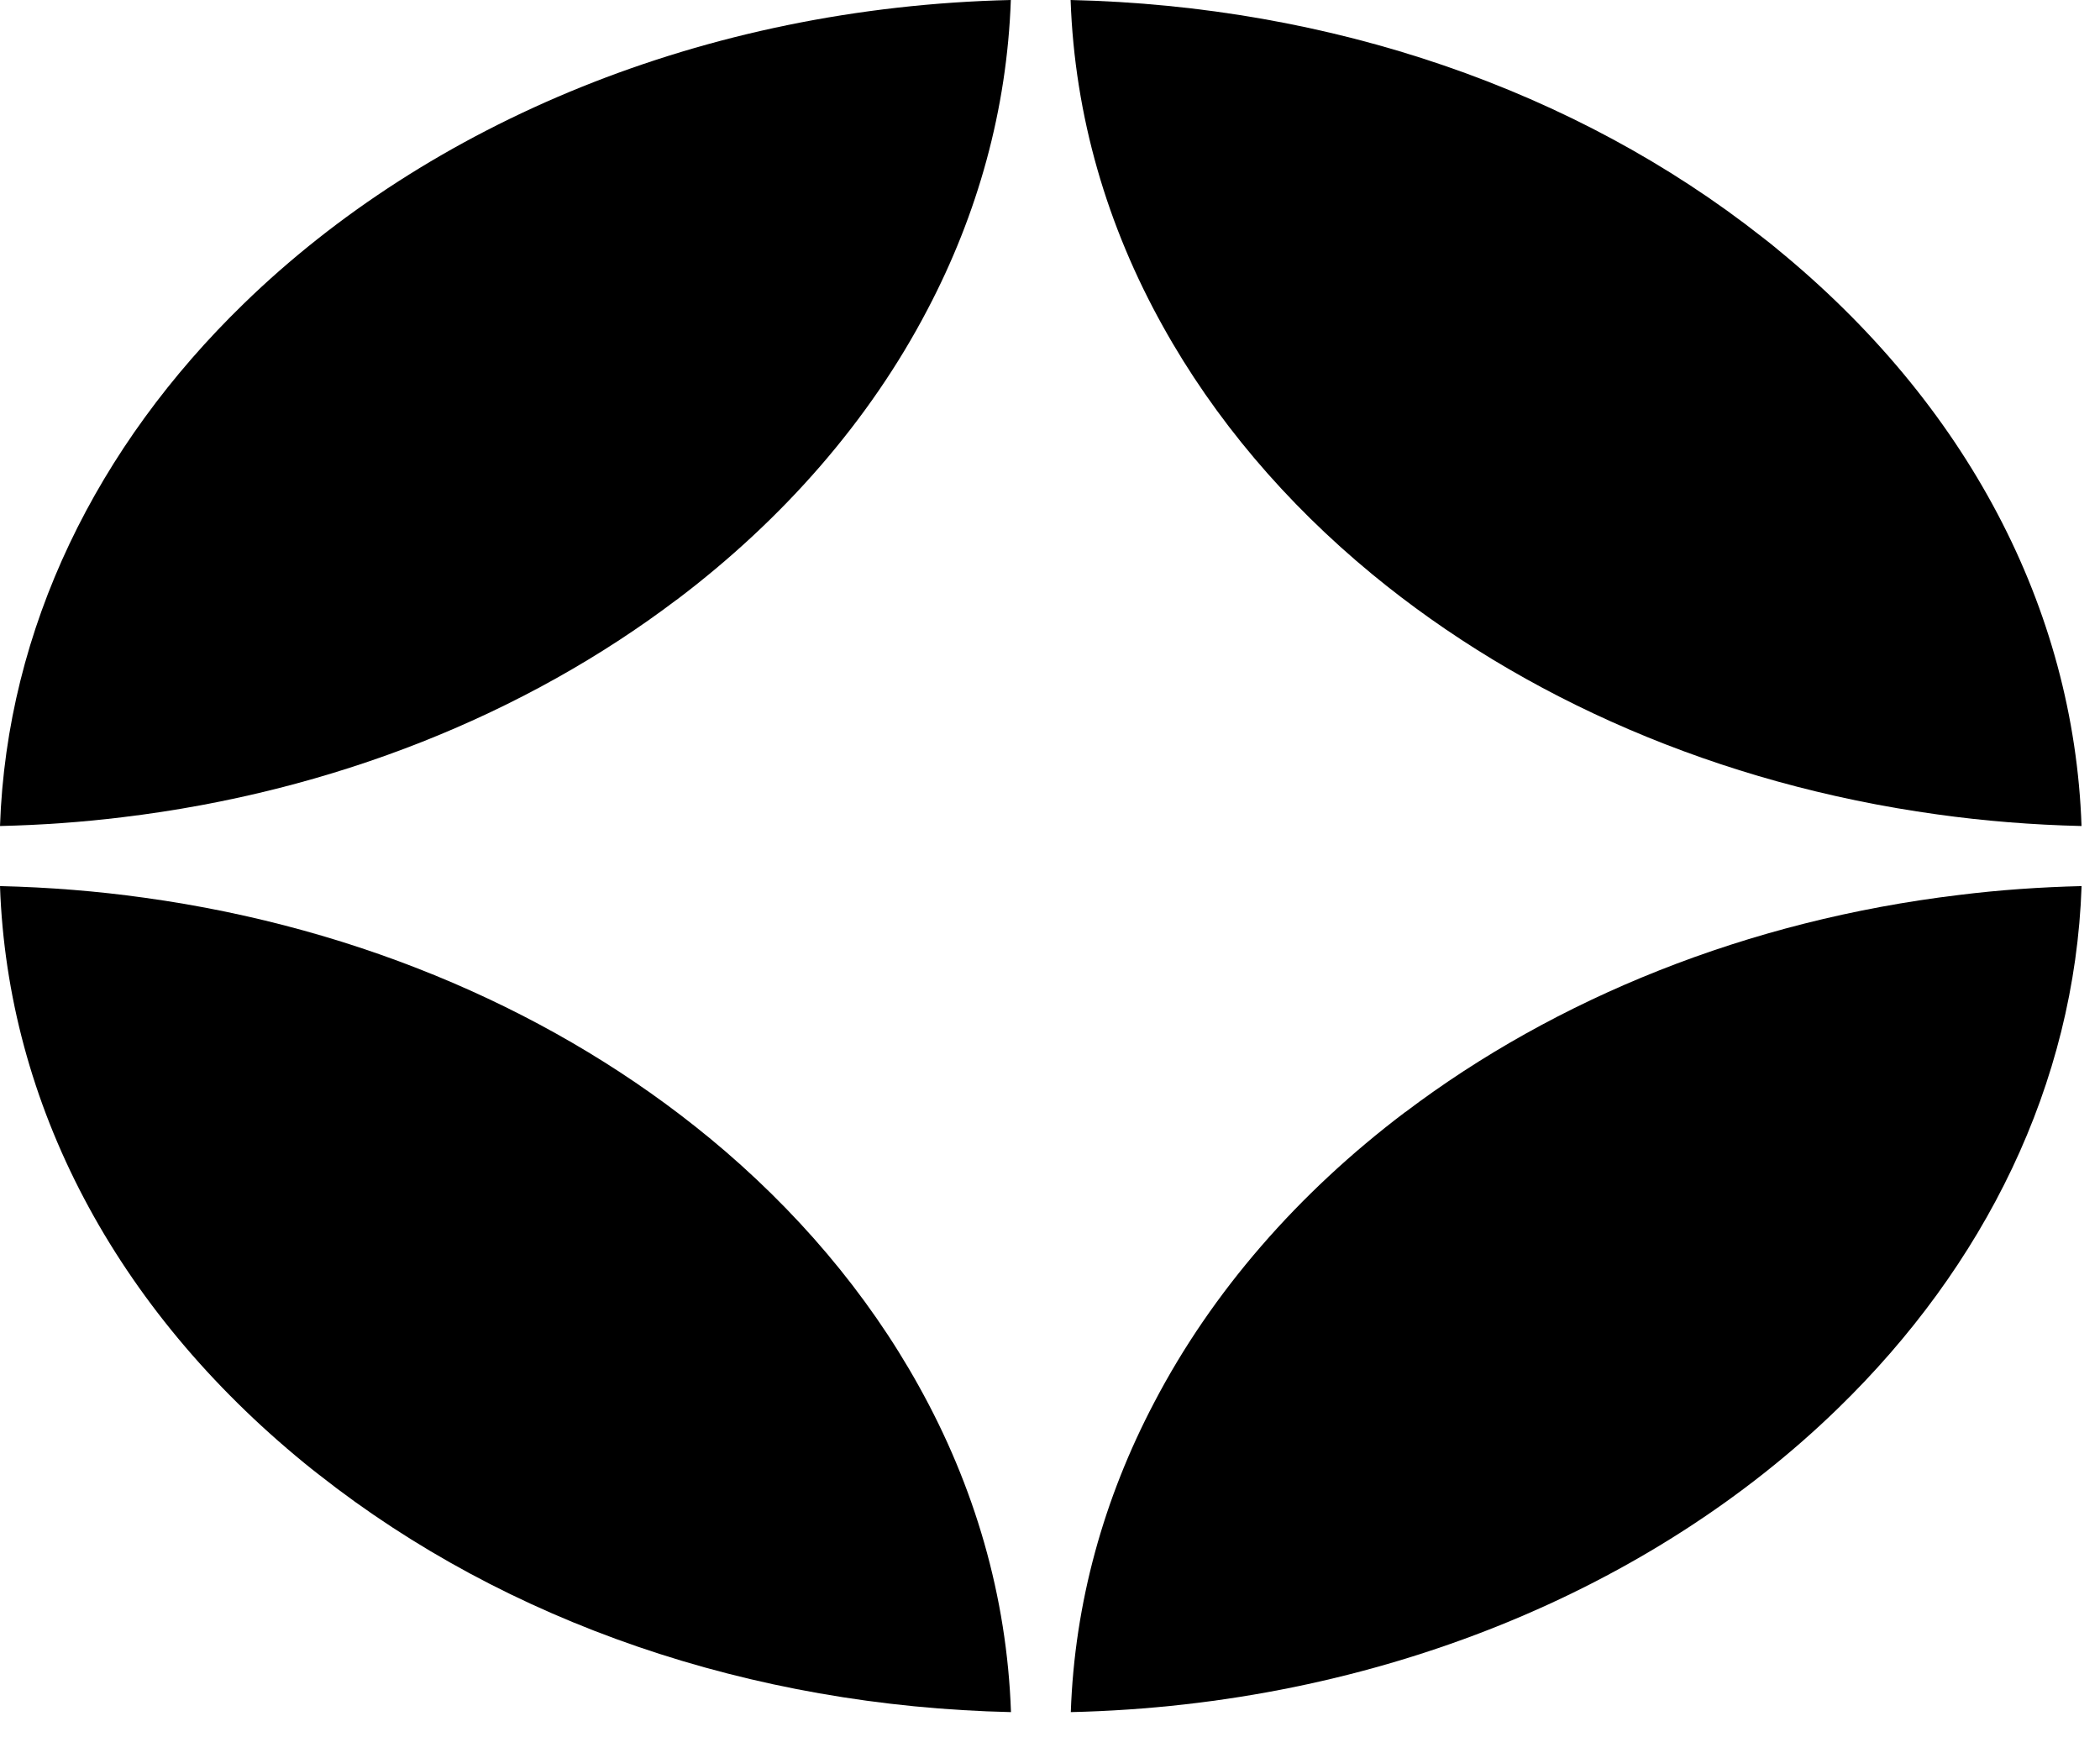
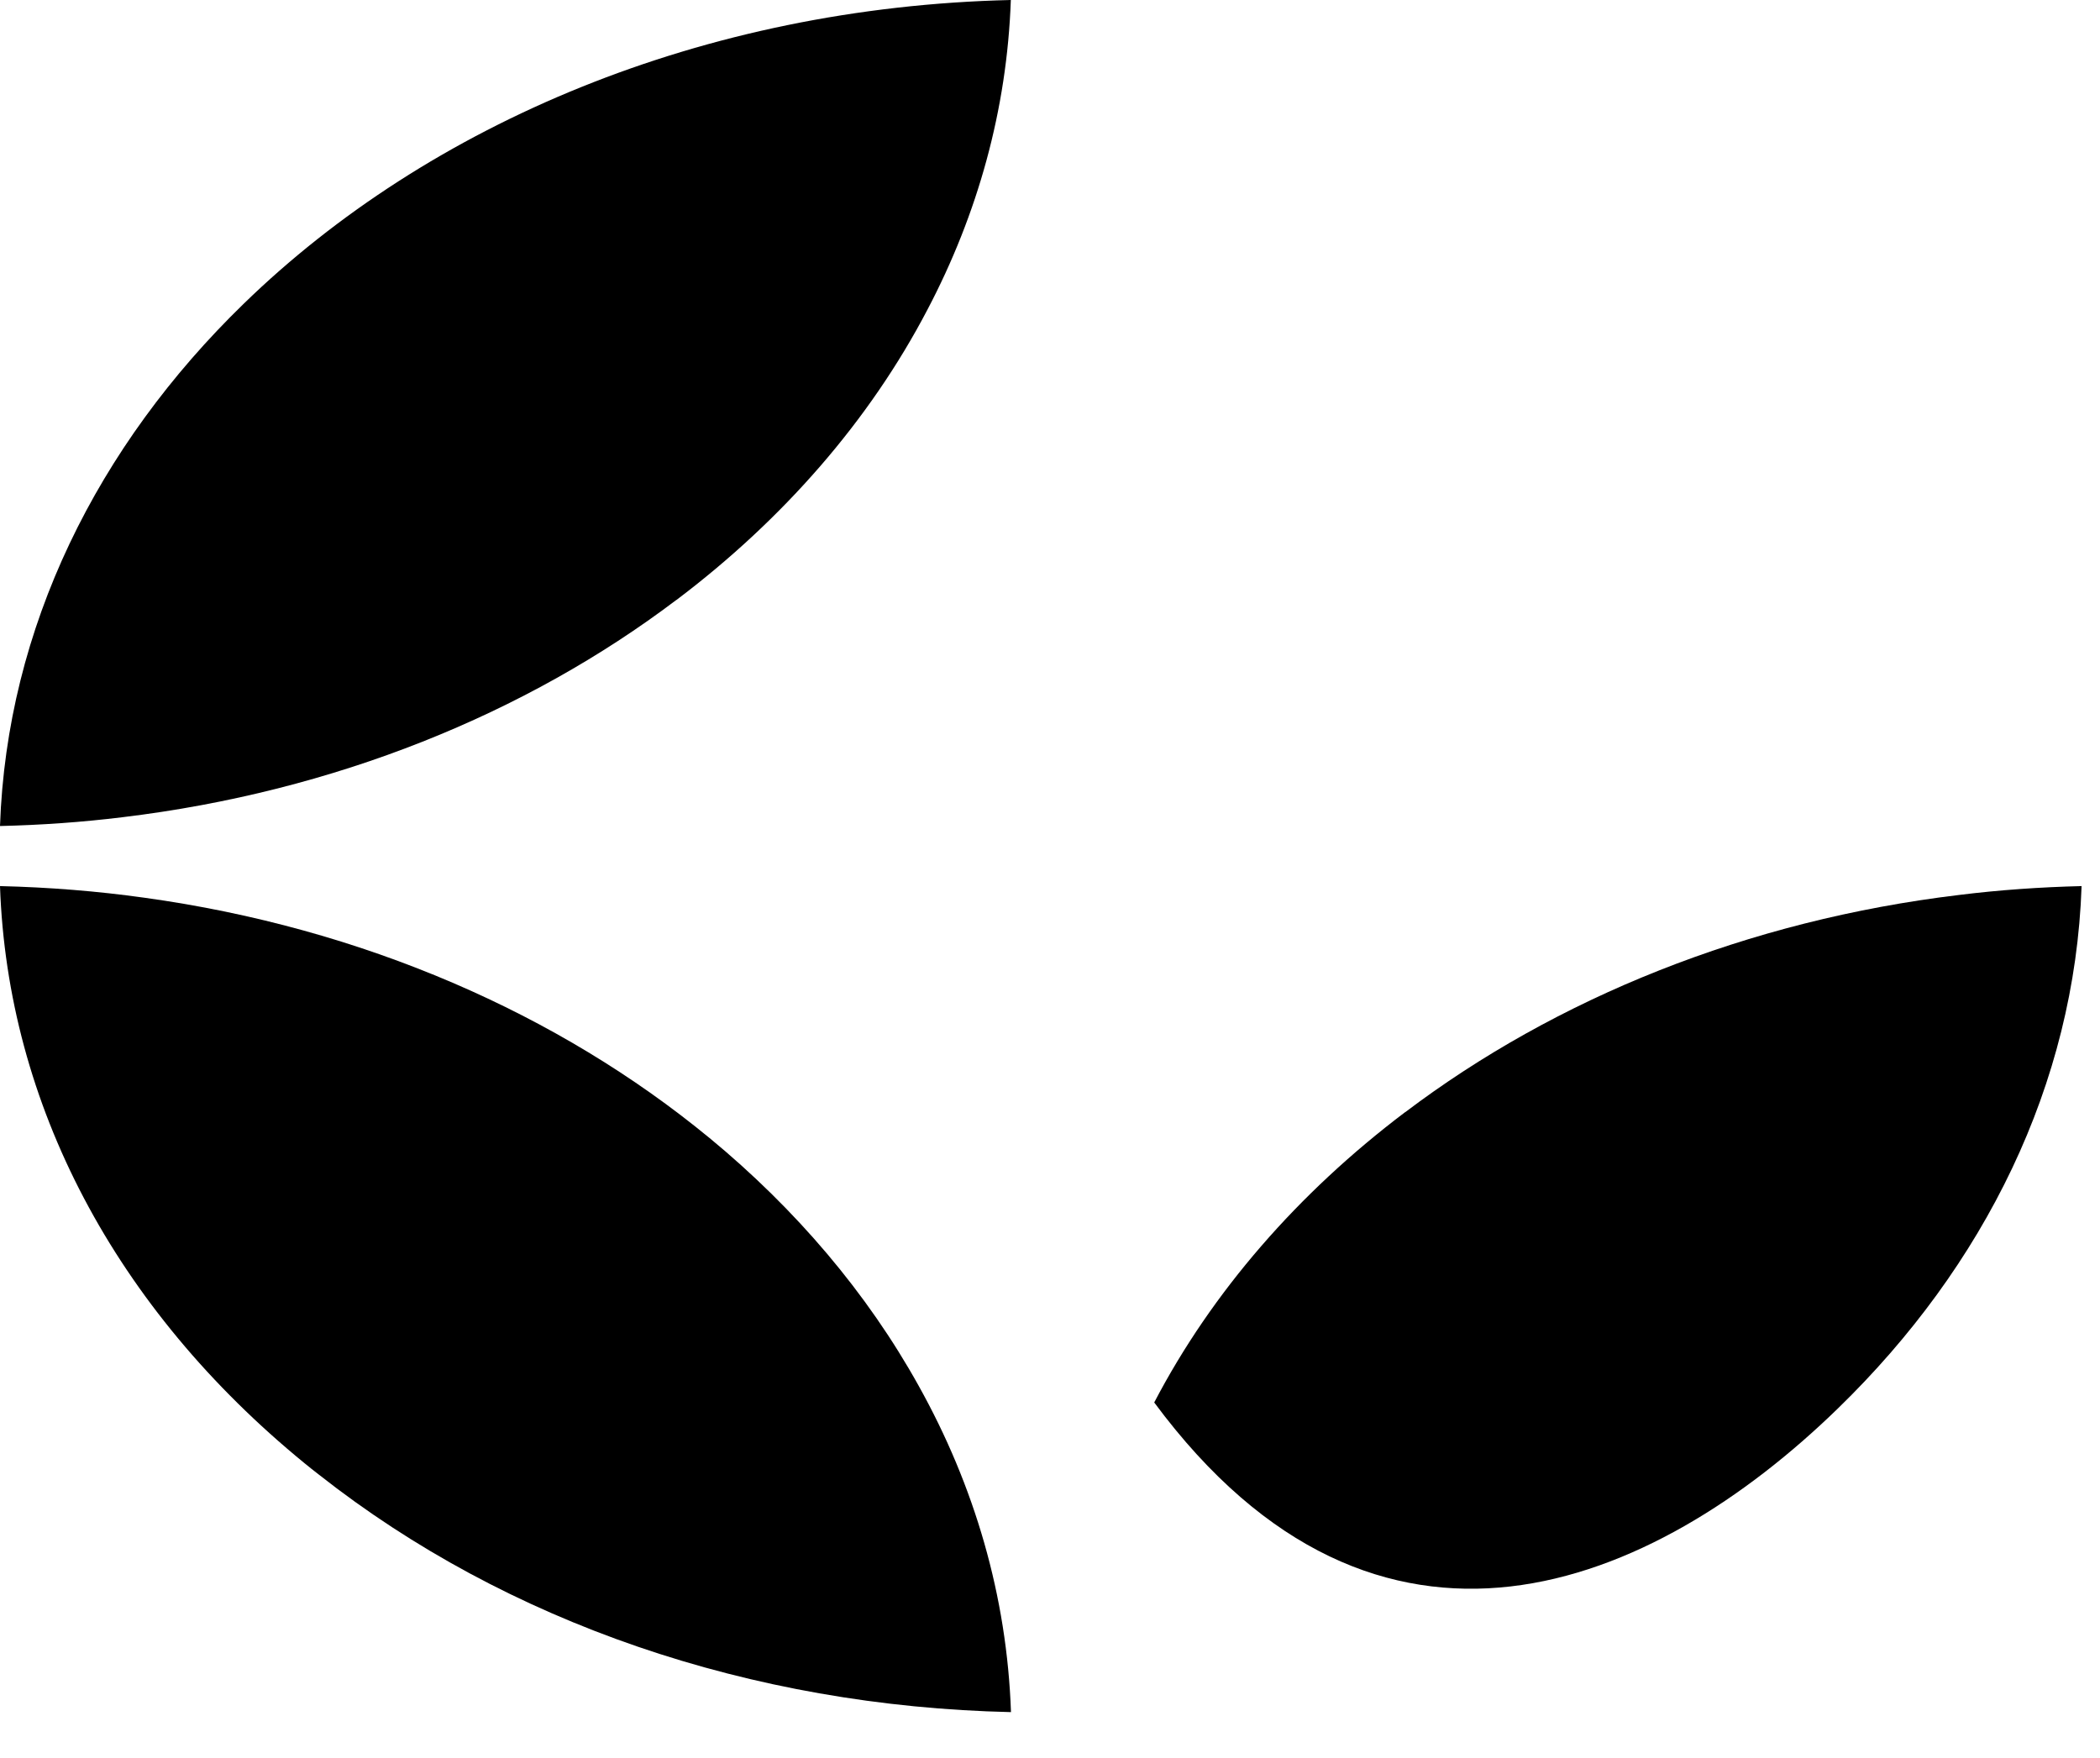
<svg xmlns="http://www.w3.org/2000/svg" fill="none" viewBox="0 0 43 36" height="36" width="43">
  <path fill="black" d="M14.521 23.298C11.448 20.767 7.438 19.002 2.955 18.383C1.991 18.248 1.005 18.169 0 18.145C0.154 22.611 2.356 26.793 6.238 29.965C6.334 30.043 6.431 30.122 6.53 30.197C10.374 33.226 15.369 34.94 20.701 35.06C20.619 32.683 19.953 30.426 18.812 28.38C17.757 26.481 16.298 24.762 14.522 23.298H14.521Z" />
-   <path fill="black" d="M28.772 22.774C26.584 24.427 24.82 26.449 23.634 28.719C22.605 30.675 22.003 32.816 21.926 35.06C28.221 34.915 33.843 32.528 37.633 28.842C40.631 25.93 42.484 22.21 42.623 18.145C41.776 18.166 40.94 18.224 40.119 18.326C35.775 18.847 31.855 20.444 28.772 22.776V22.774Z" />
-   <path fill="black" d="M36.385 5.096C36.289 5.017 36.192 4.938 36.093 4.863C32.249 1.834 27.254 0.121 21.922 0C22.004 2.377 22.67 4.634 23.811 6.68C24.866 8.579 26.325 10.299 28.101 11.762C31.174 14.293 35.184 16.058 39.667 16.677C40.631 16.812 41.617 16.891 42.622 16.915C42.468 12.449 40.266 8.268 36.384 5.096H36.385Z" />
+   <path fill="black" d="M28.772 22.774C26.584 24.427 24.82 26.449 23.634 28.719C28.221 34.915 33.843 32.528 37.633 28.842C40.631 25.93 42.484 22.21 42.623 18.145C41.776 18.166 40.94 18.224 40.119 18.326C35.775 18.847 31.855 20.444 28.772 22.776V22.774Z" />
  <path fill="black" d="M13.851 12.286C16.04 10.633 17.804 8.611 18.99 6.342C20.019 4.386 20.62 2.245 20.698 0C14.403 0.146 8.781 2.532 4.991 6.219C1.993 9.13 0.14 12.85 0 16.915C0.847 16.895 1.684 16.836 2.505 16.735C6.849 16.213 10.769 14.616 13.851 12.284V12.286Z" />
</svg>